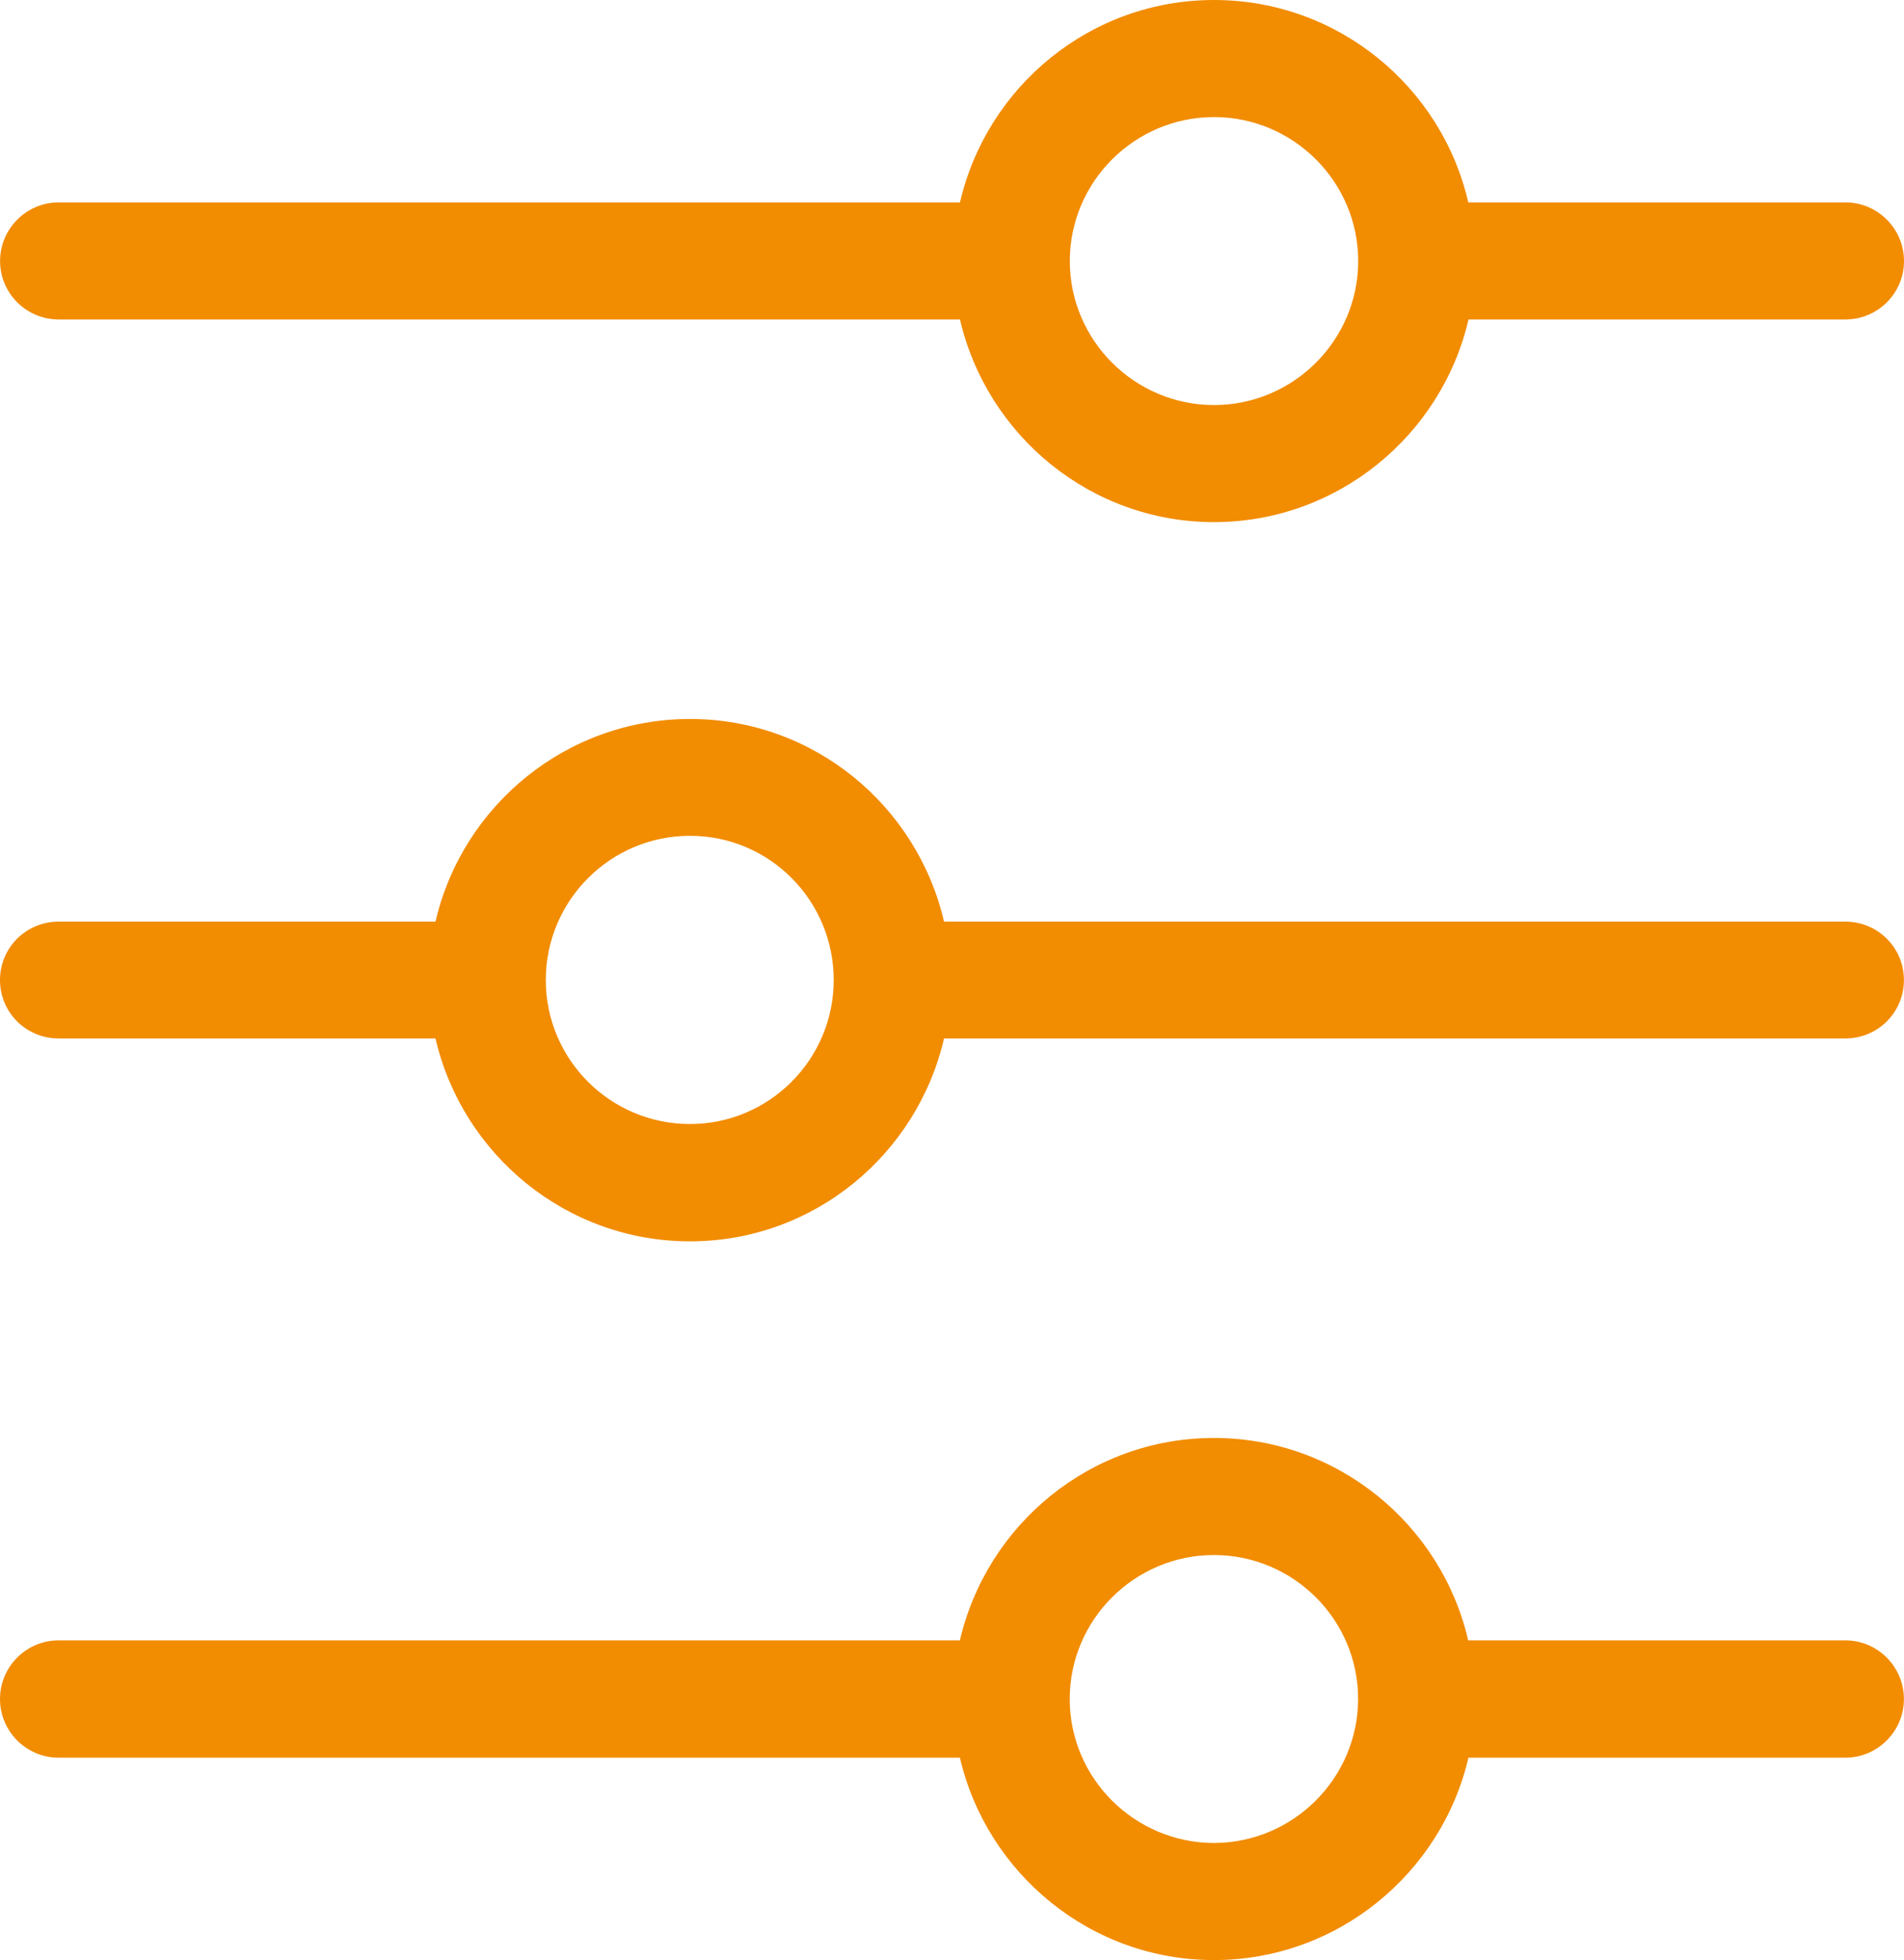
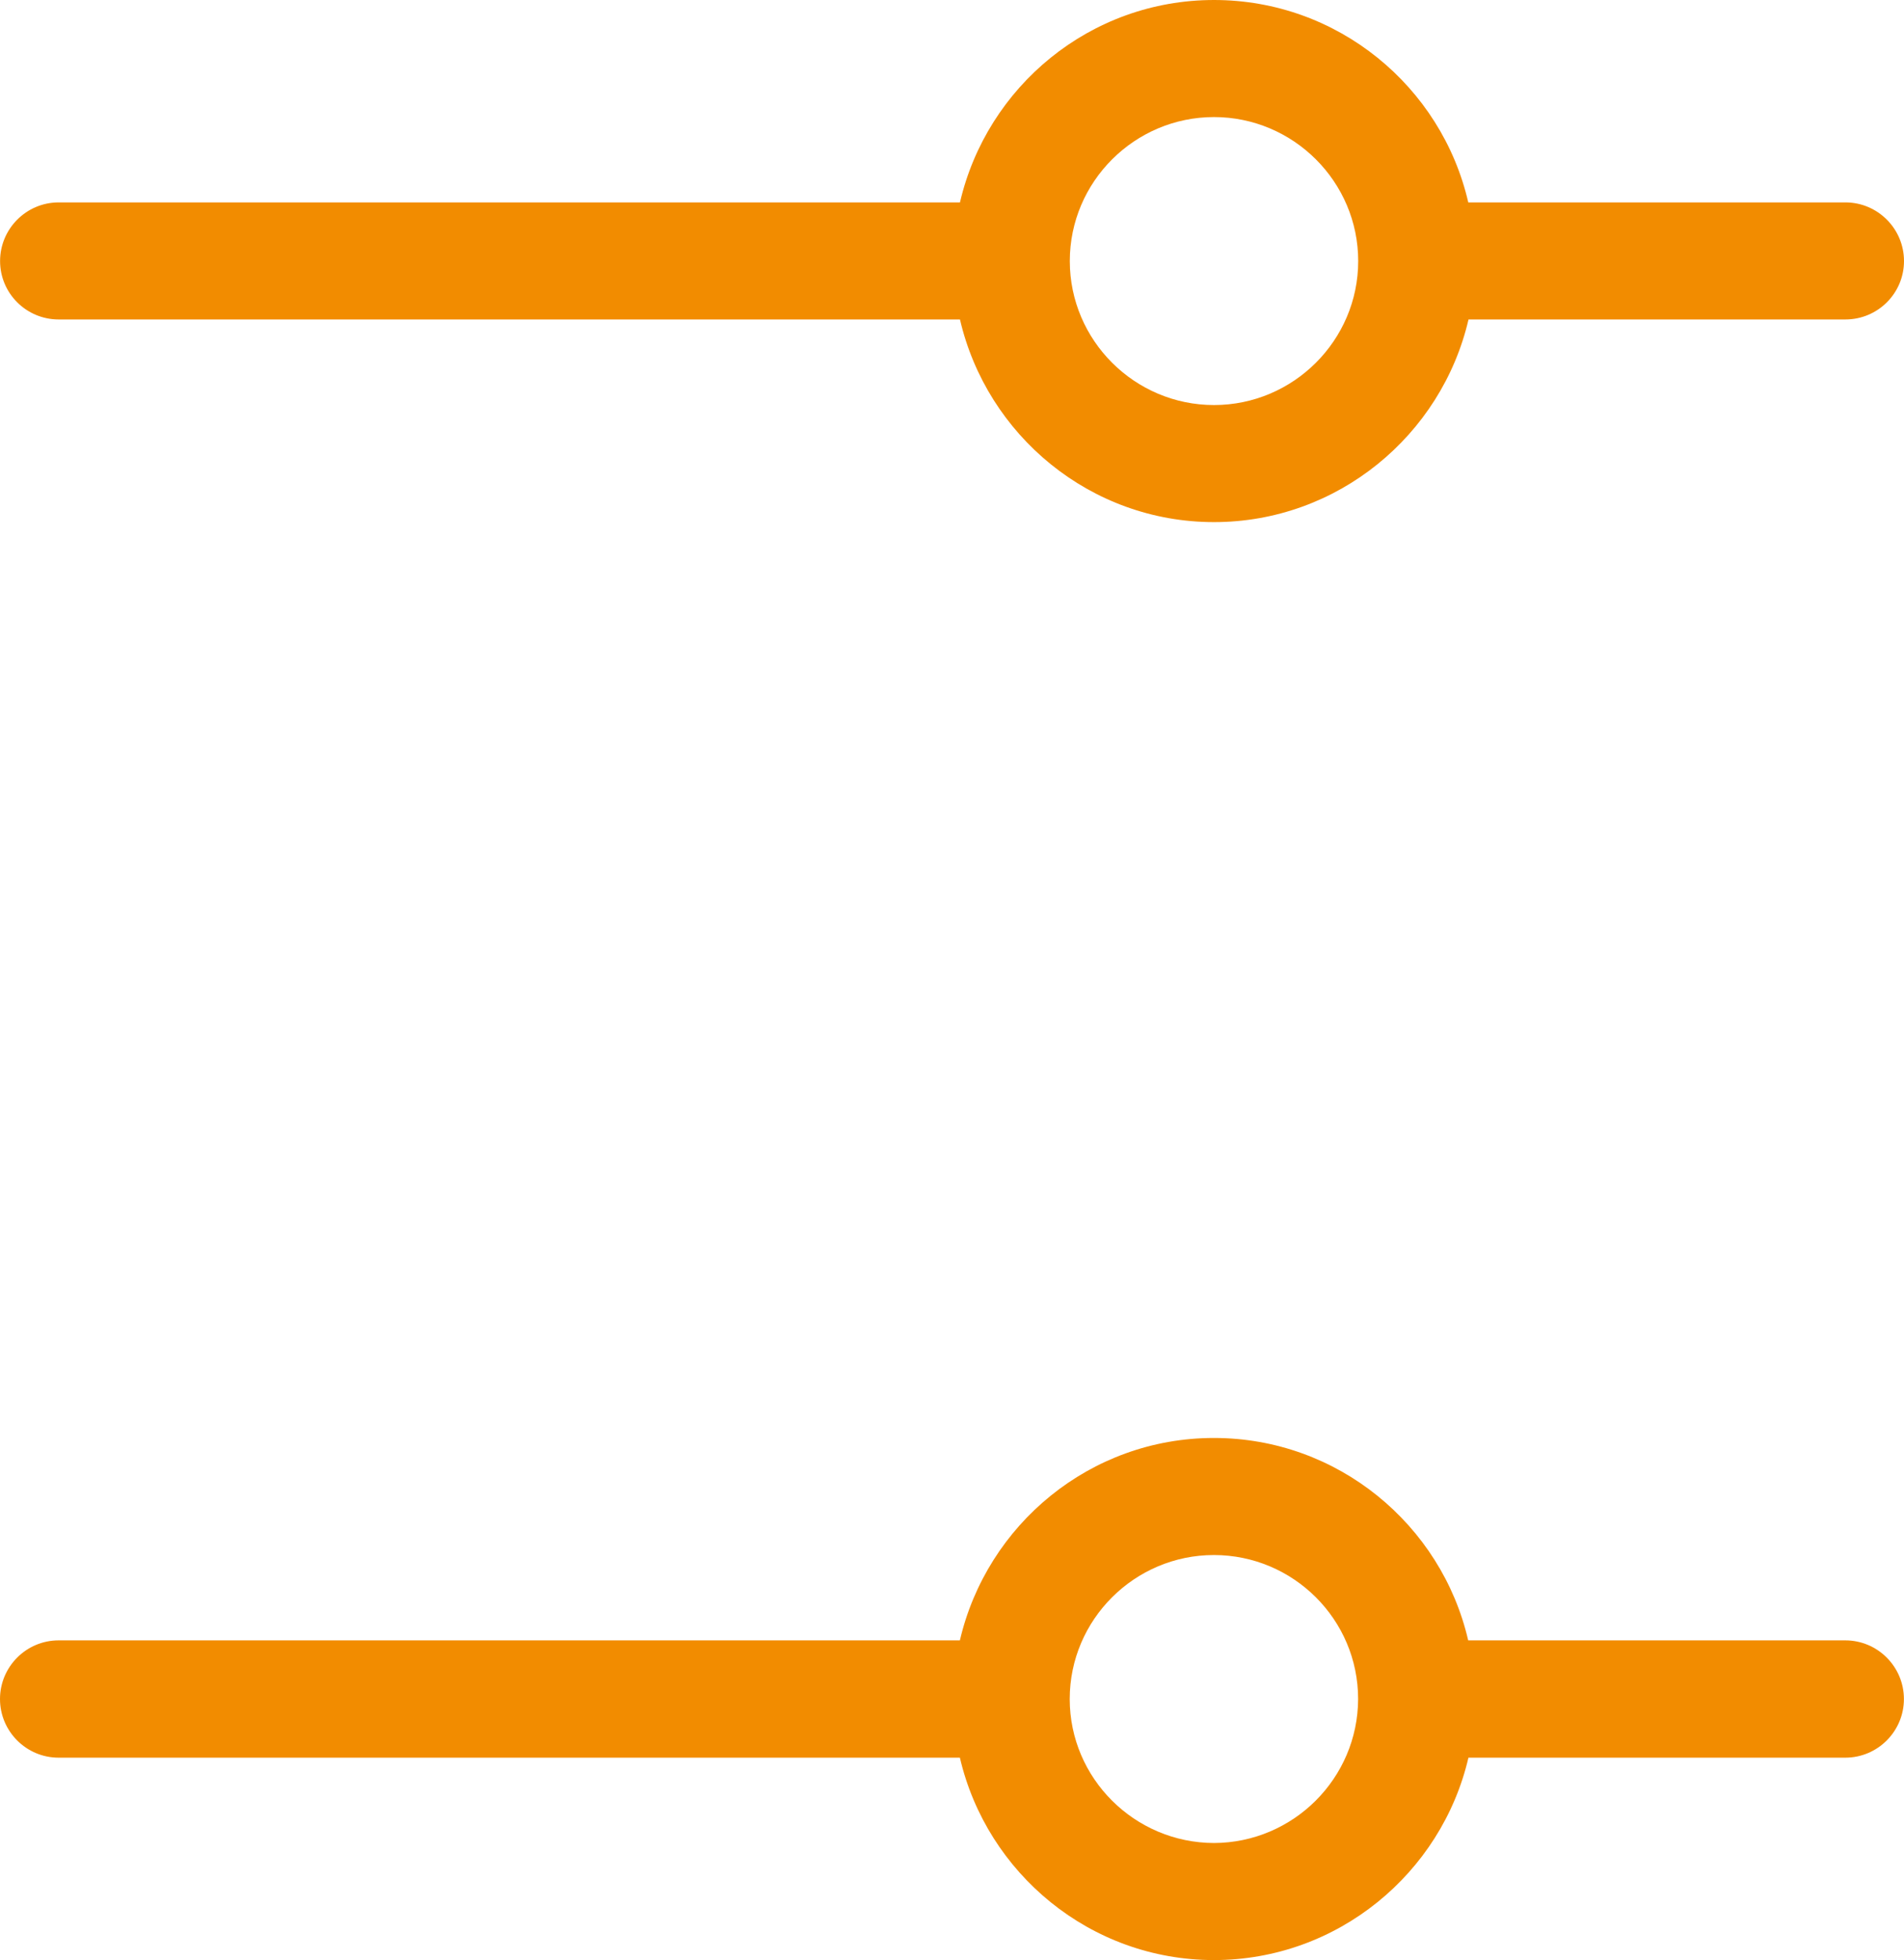
<svg xmlns="http://www.w3.org/2000/svg" id="Layer_2" data-name="Layer 2" viewBox="0 0 950.68 978.48">
  <defs>
    <style>
      .cls-1 {
        fill: #f28c00;
      }
    </style>
  </defs>
  <g id="Layer_1-2" data-name="Layer 1">
-     <path class="cls-1" d="M921.36,460.08h-450c-13.44-57.96-65.16-101.16-126.84-101.16s-113.64,43.2-127.08,101.16H29.28C13.08,460.08,0,473.04,0,489.24s13.08,29.16,29.28,29.16h188.16c13.44,57.96,65.28,101.28,127.08,101.28s113.4-43.32,126.84-101.28h450c16.2,0,29.28-12.96,29.28-29.16s-13.08-29.16-29.28-29.16h0ZM344.52,561.12c-39.84,0-72-32.28-72-71.88s32.16-72,72-72,71.76,32.4,71.76,72-32.16,71.88-71.76,71.88h0Z" />
    <path class="cls-1" d="M29.32,159.48h450c13.44,57.84,65.16,101.16,126.84,101.16s113.64-43.32,127.08-101.16h188.16c16.2,0,29.28-13.08,29.28-29.16s-13.08-29.28-29.28-29.28h-188.28C719.8,43.2,667.96,0,606.16,0s-113.4,43.2-126.84,101.04H29.32C13.12,101.04.04,114.24.04,130.32s13.08,29.16,29.28,29.16h0ZM606.16,58.44c39.6,0,72,32.28,72,71.88s-32.4,71.88-72,71.88-72-32.28-72-71.88,32.4-71.88,72-71.88Z" />
    <path class="cls-1" d="M921.36,818.88h-188.28c-13.32-57.72-65.16-101.04-126.96-101.04s-113.4,43.32-126.84,101.04H29.28c-16.2,0-29.28,13.2-29.28,29.28s13.08,29.28,29.28,29.28h450c13.44,57.72,65.16,101.04,126.84,101.04s113.64-43.32,127.08-101.04h188.16c16.2,0,29.28-13.2,29.28-29.28s-13.08-29.28-29.28-29.28h0ZM606.12,920.04c-39.6-.12-72-32.28-72-71.88s32.4-71.88,72-71.88,72,32.16,72,71.88c-.12,39.6-32.4,71.76-72,71.88Z" />
  </g>
</svg>